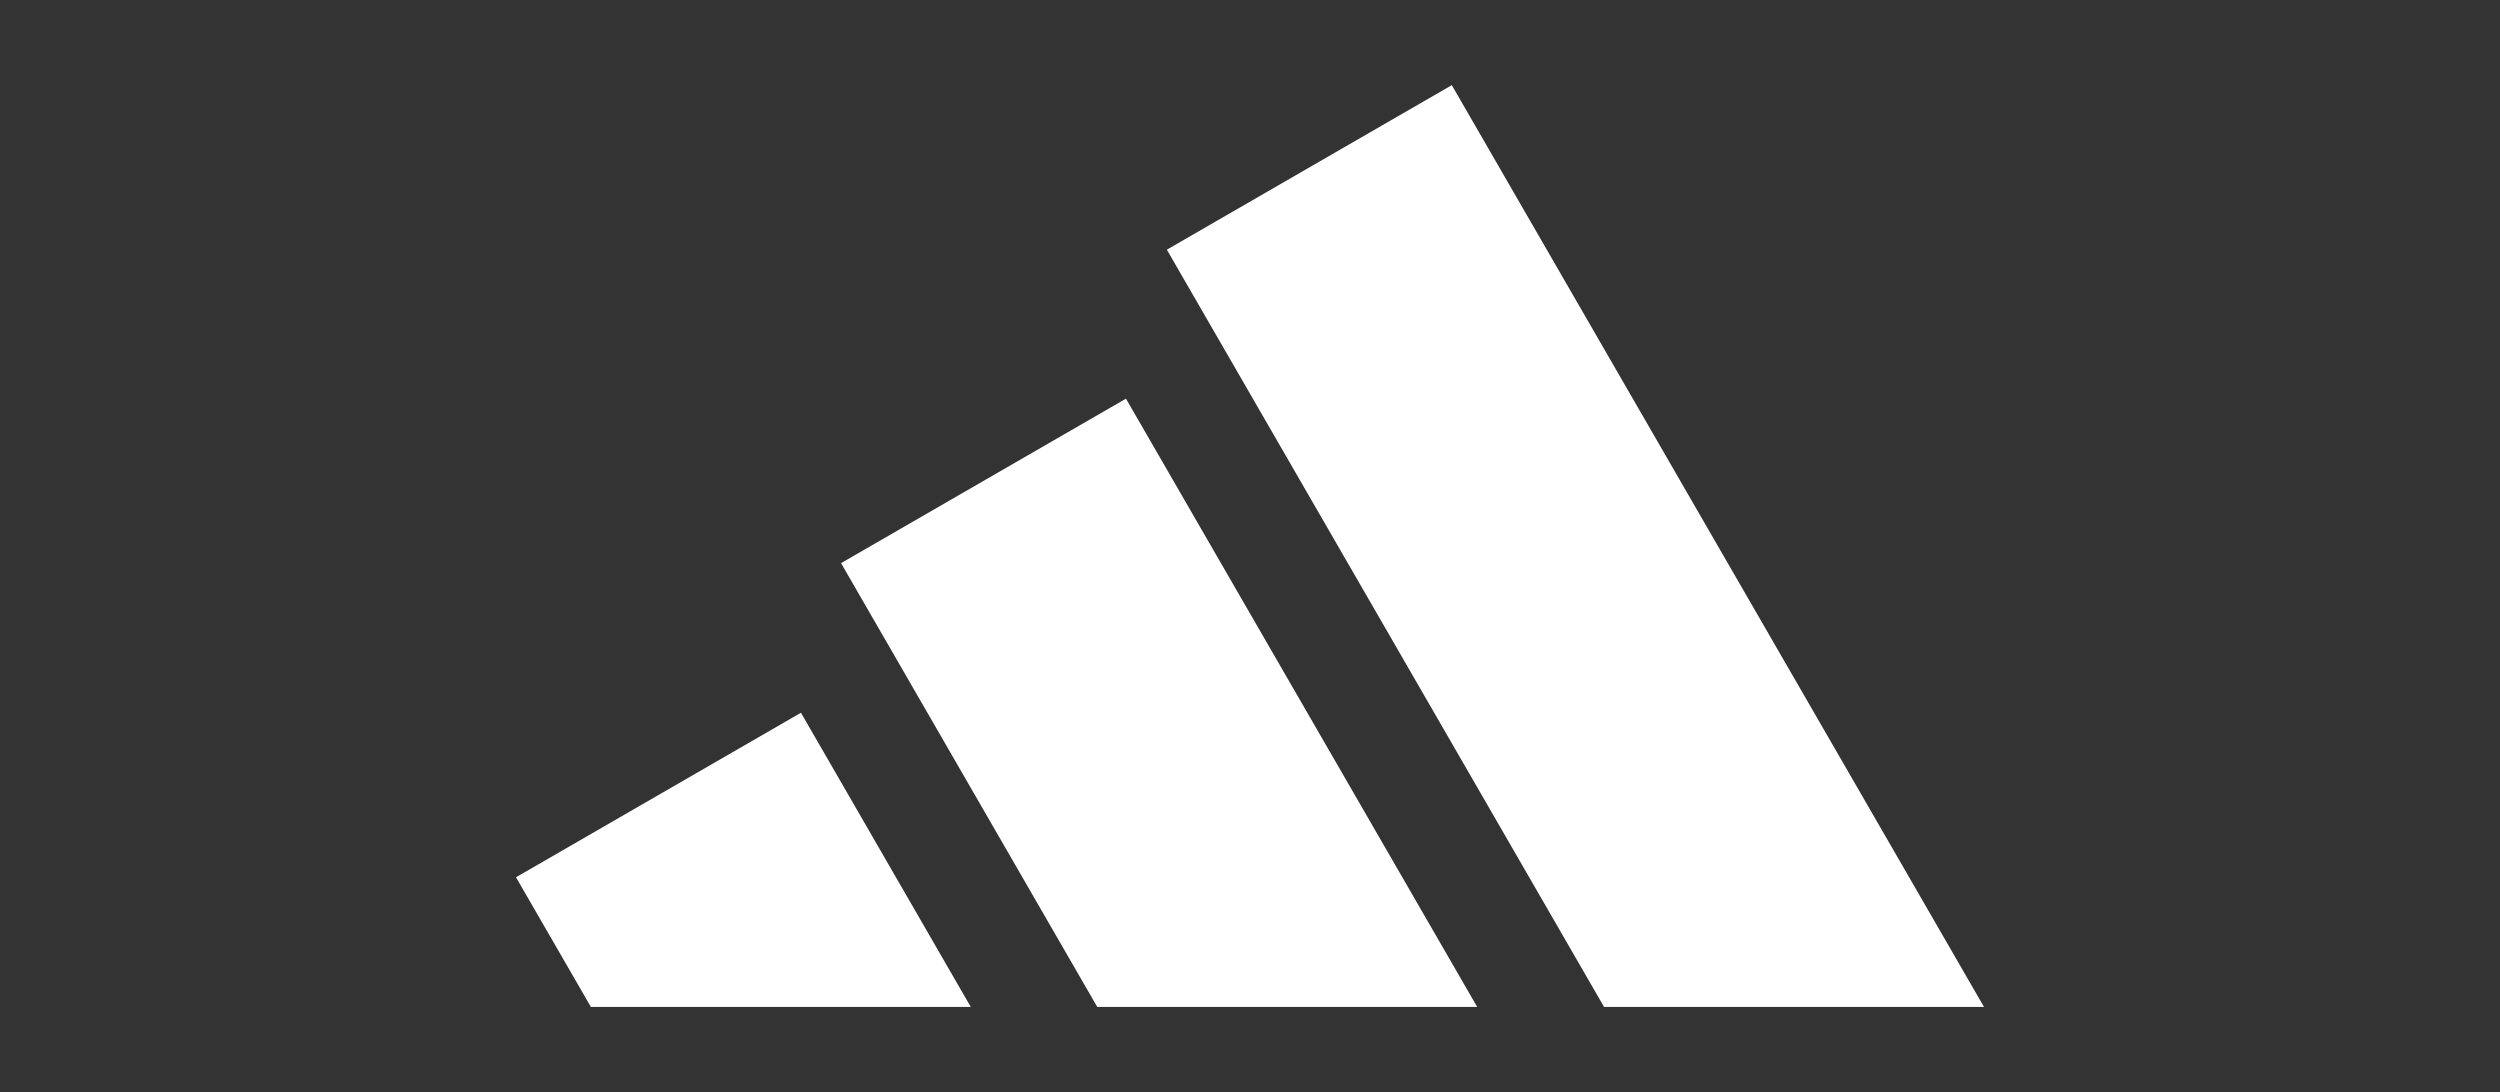
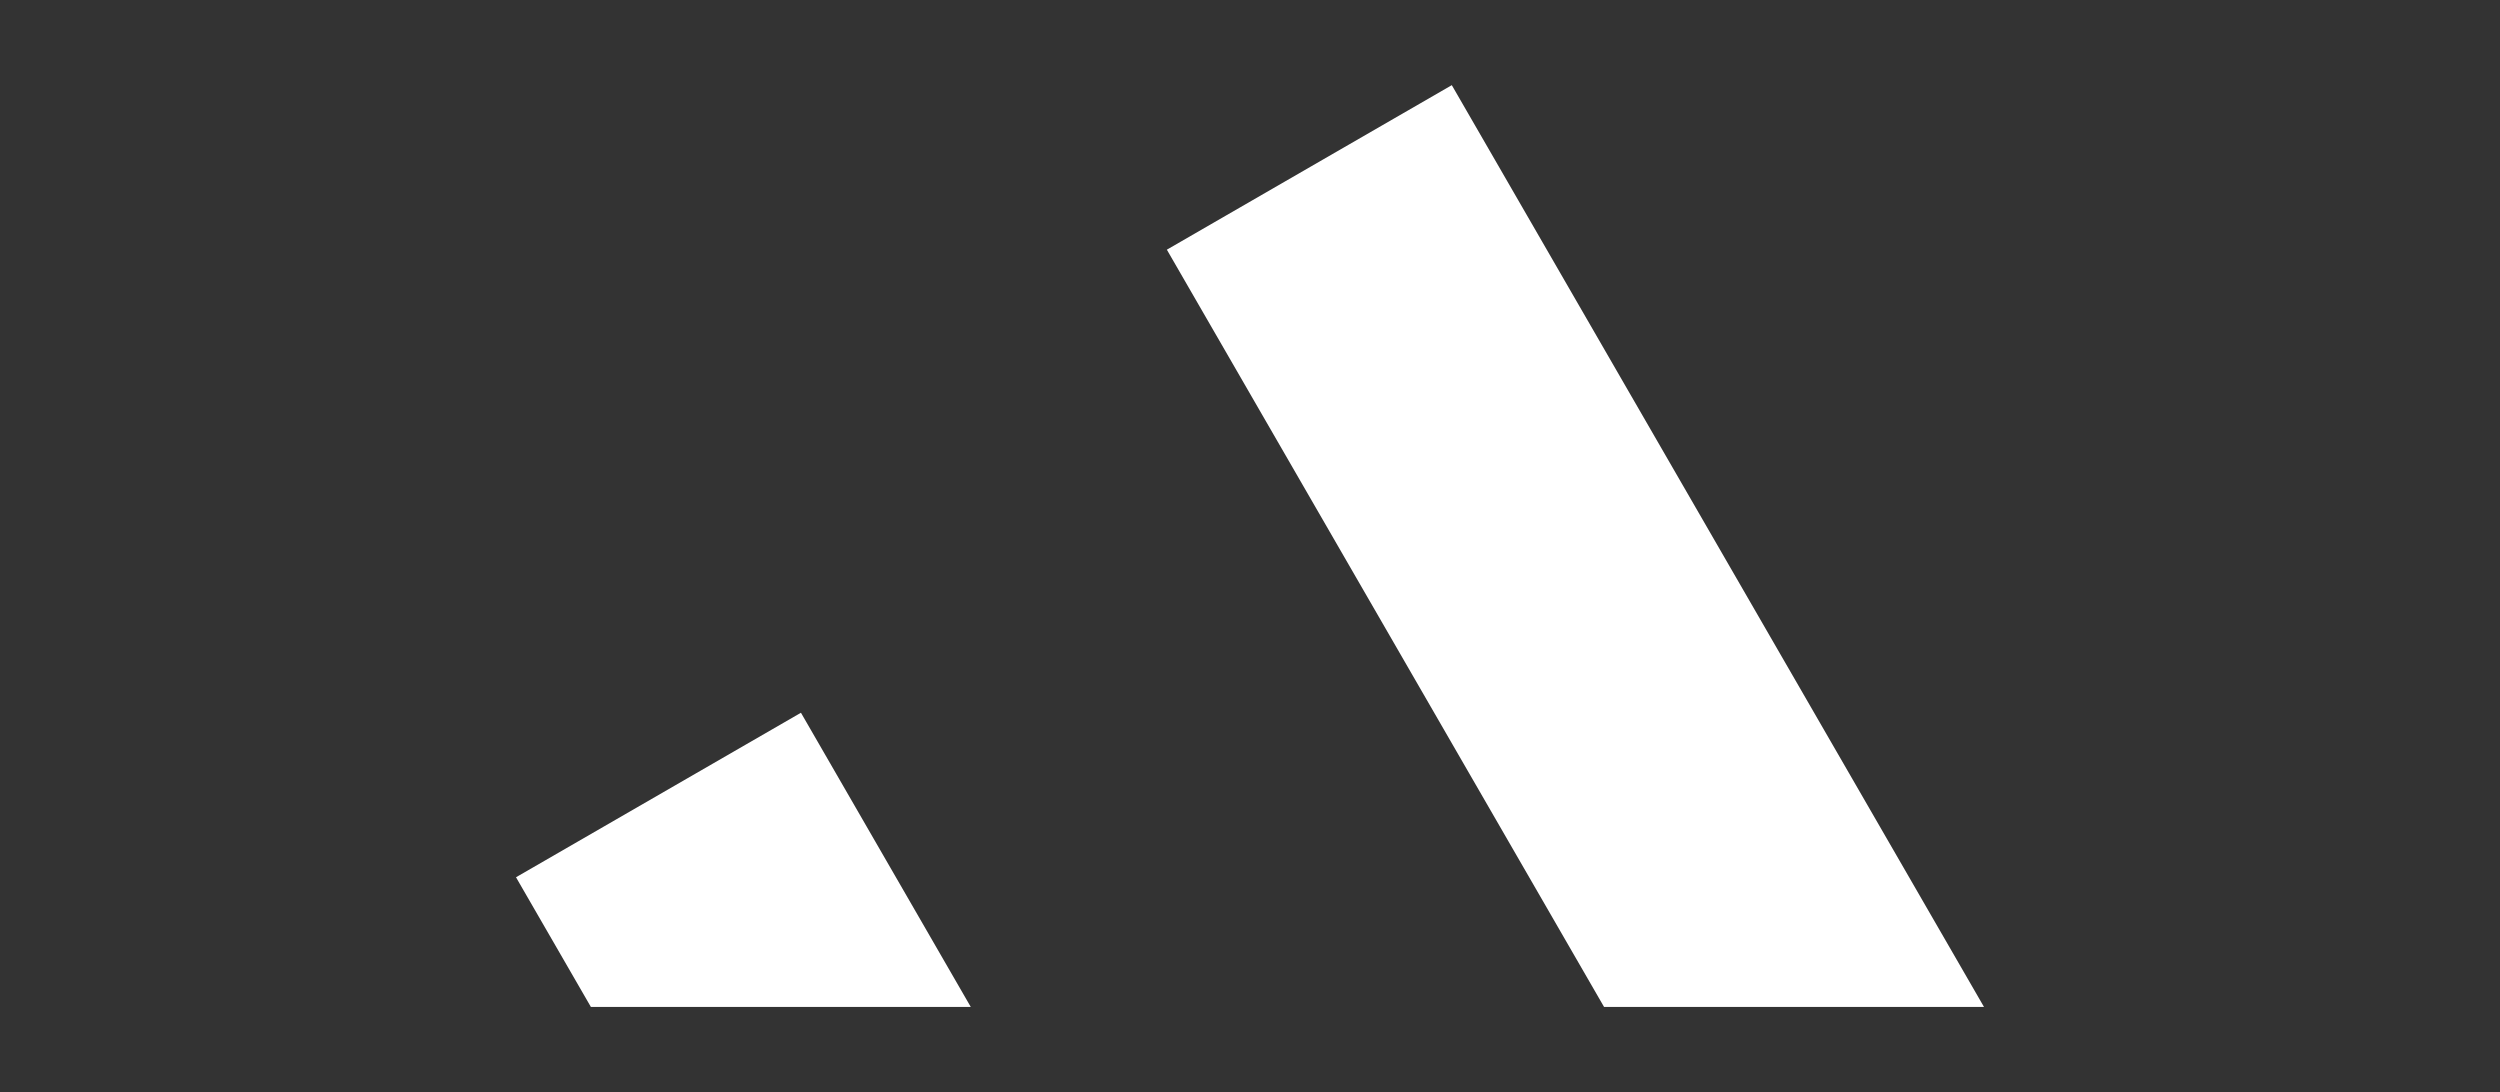
<svg xmlns="http://www.w3.org/2000/svg" width="190" height="83" viewBox="0 0 190 83" fill="none">
  <rect x="0" y="0" width="190" height="83" fill="#333333" stroke="none" />
  <path d="M150.784 76.528L110.337 6.472L88.681 18.976L121.909 76.528H150.784Z" fill="white" />
-   <path d="M112.267 76.528L85.573 30.298L63.92 42.798L83.392 76.528H112.267Z" fill="white" />
  <path d="M73.779 76.528L60.872 54.168L39.216 66.672L44.908 76.528H73.779Z" fill="white" />
</svg>